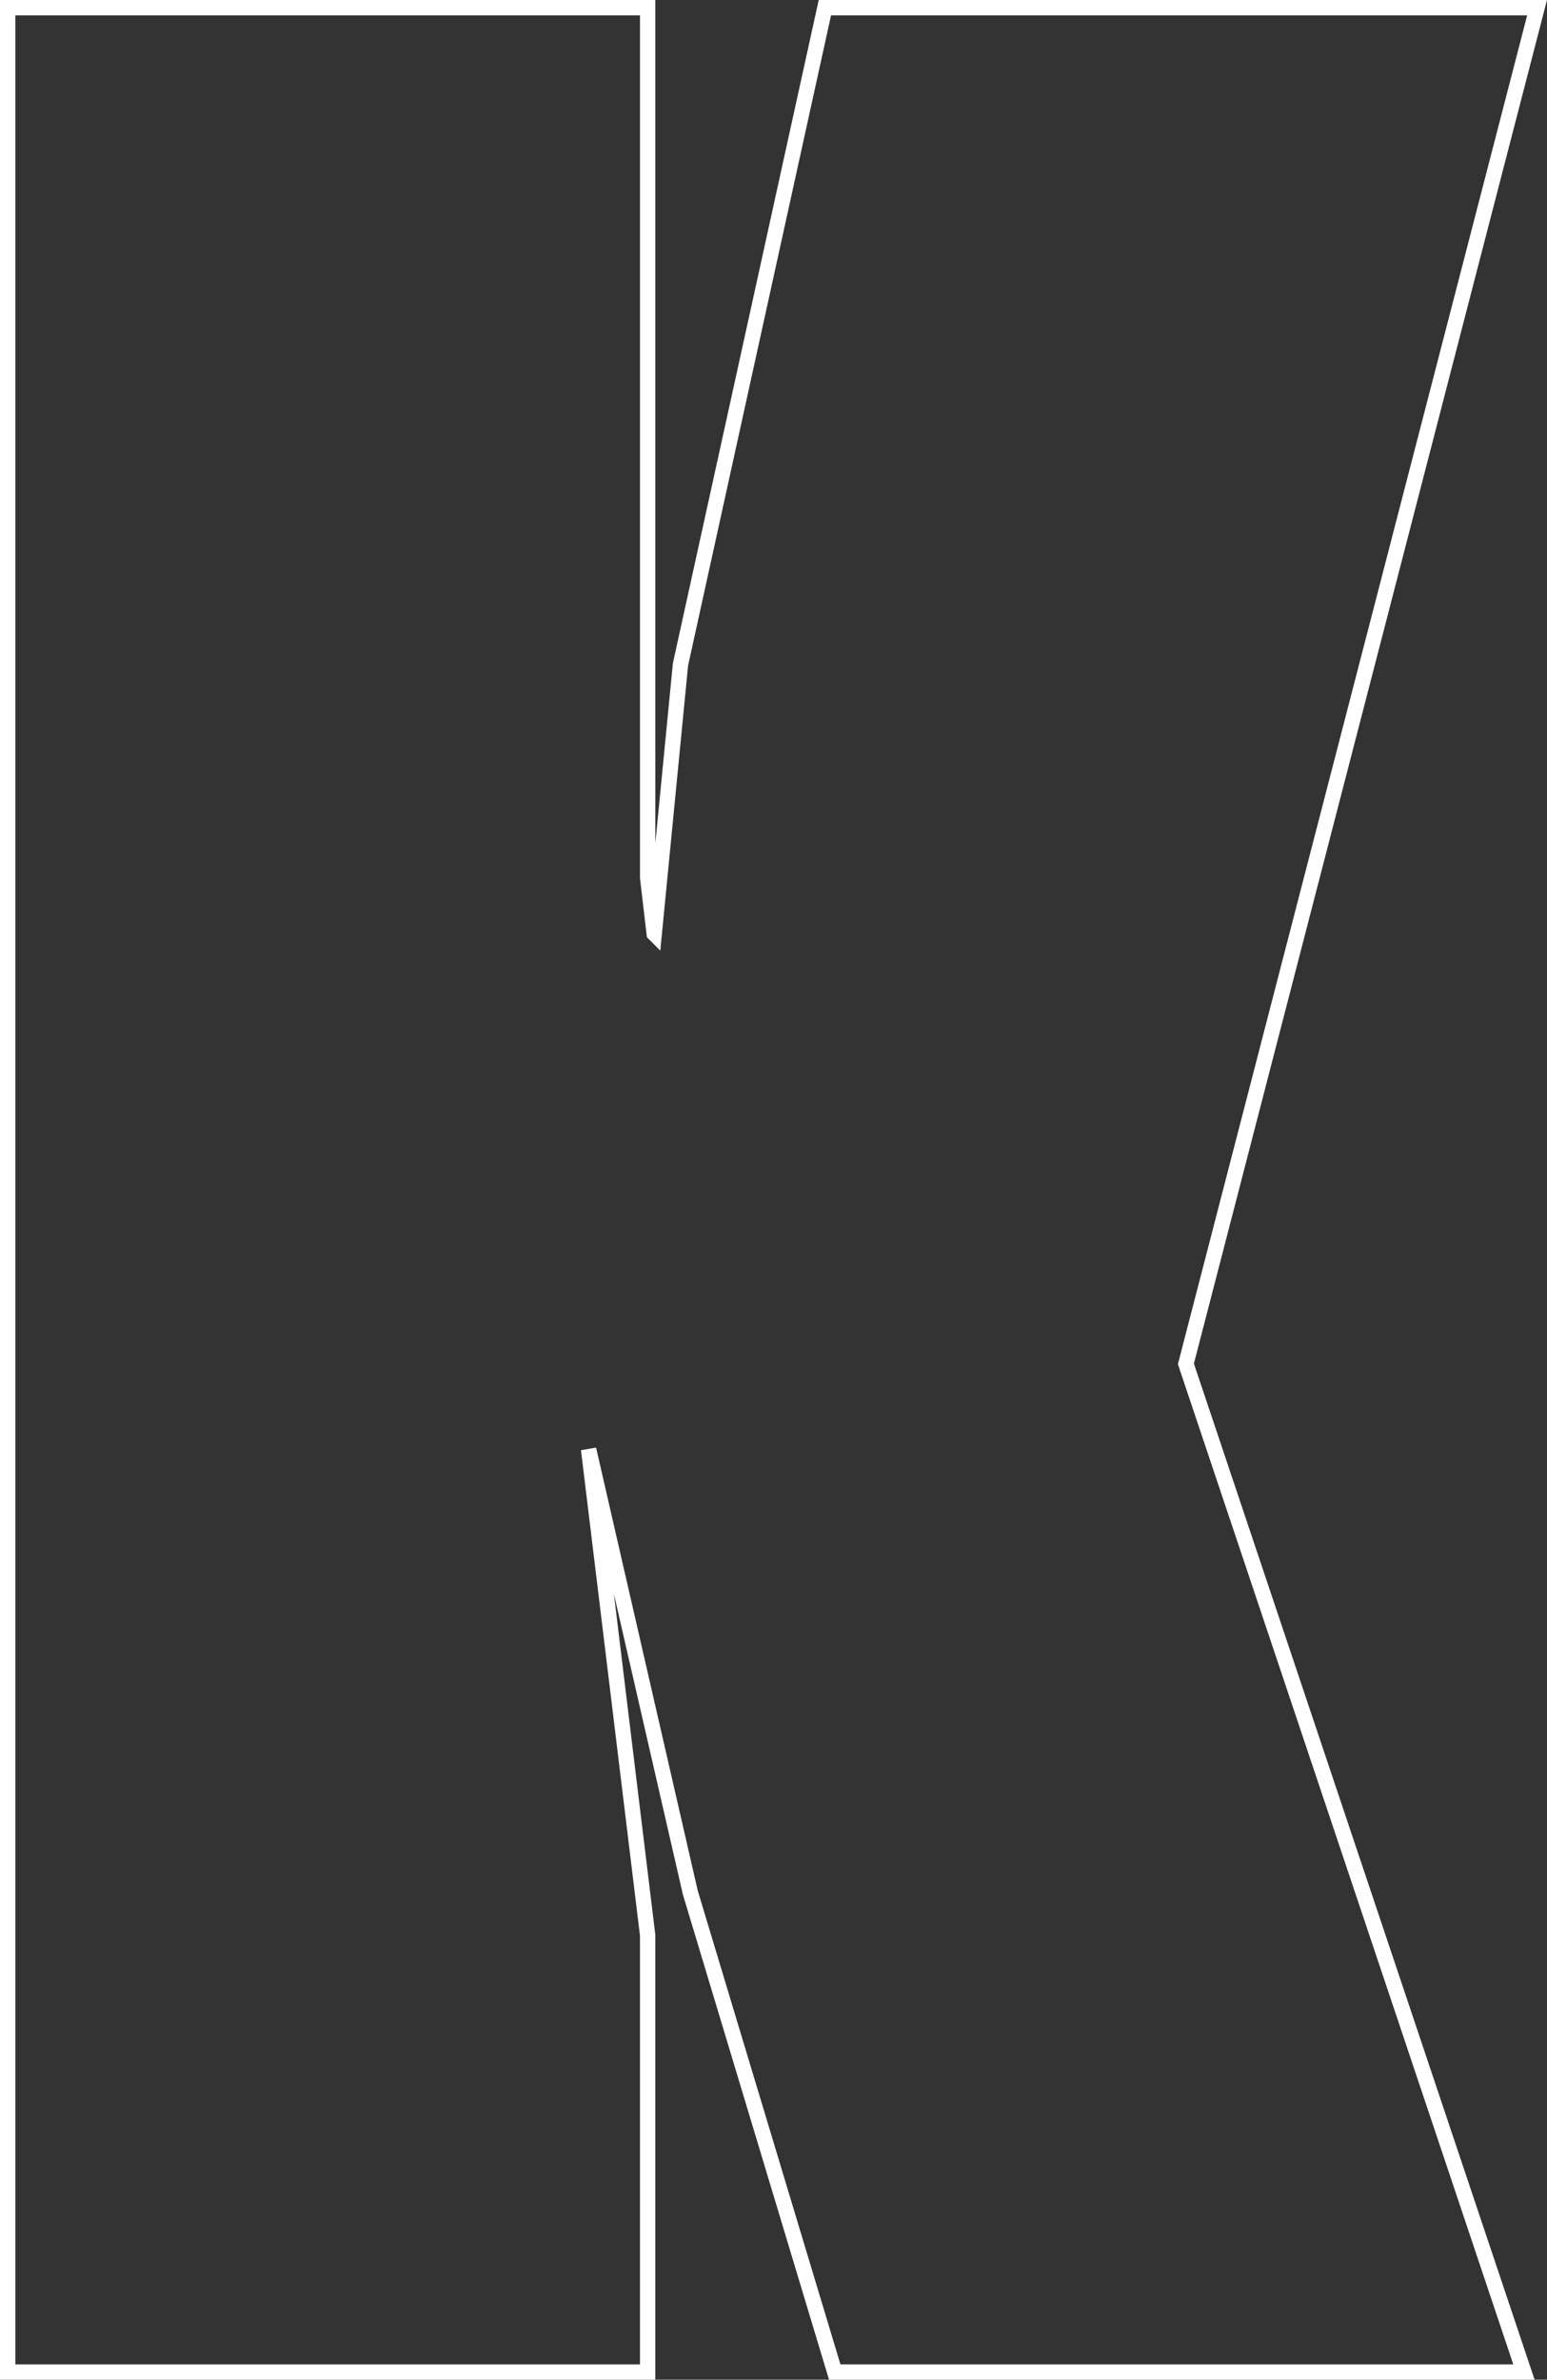
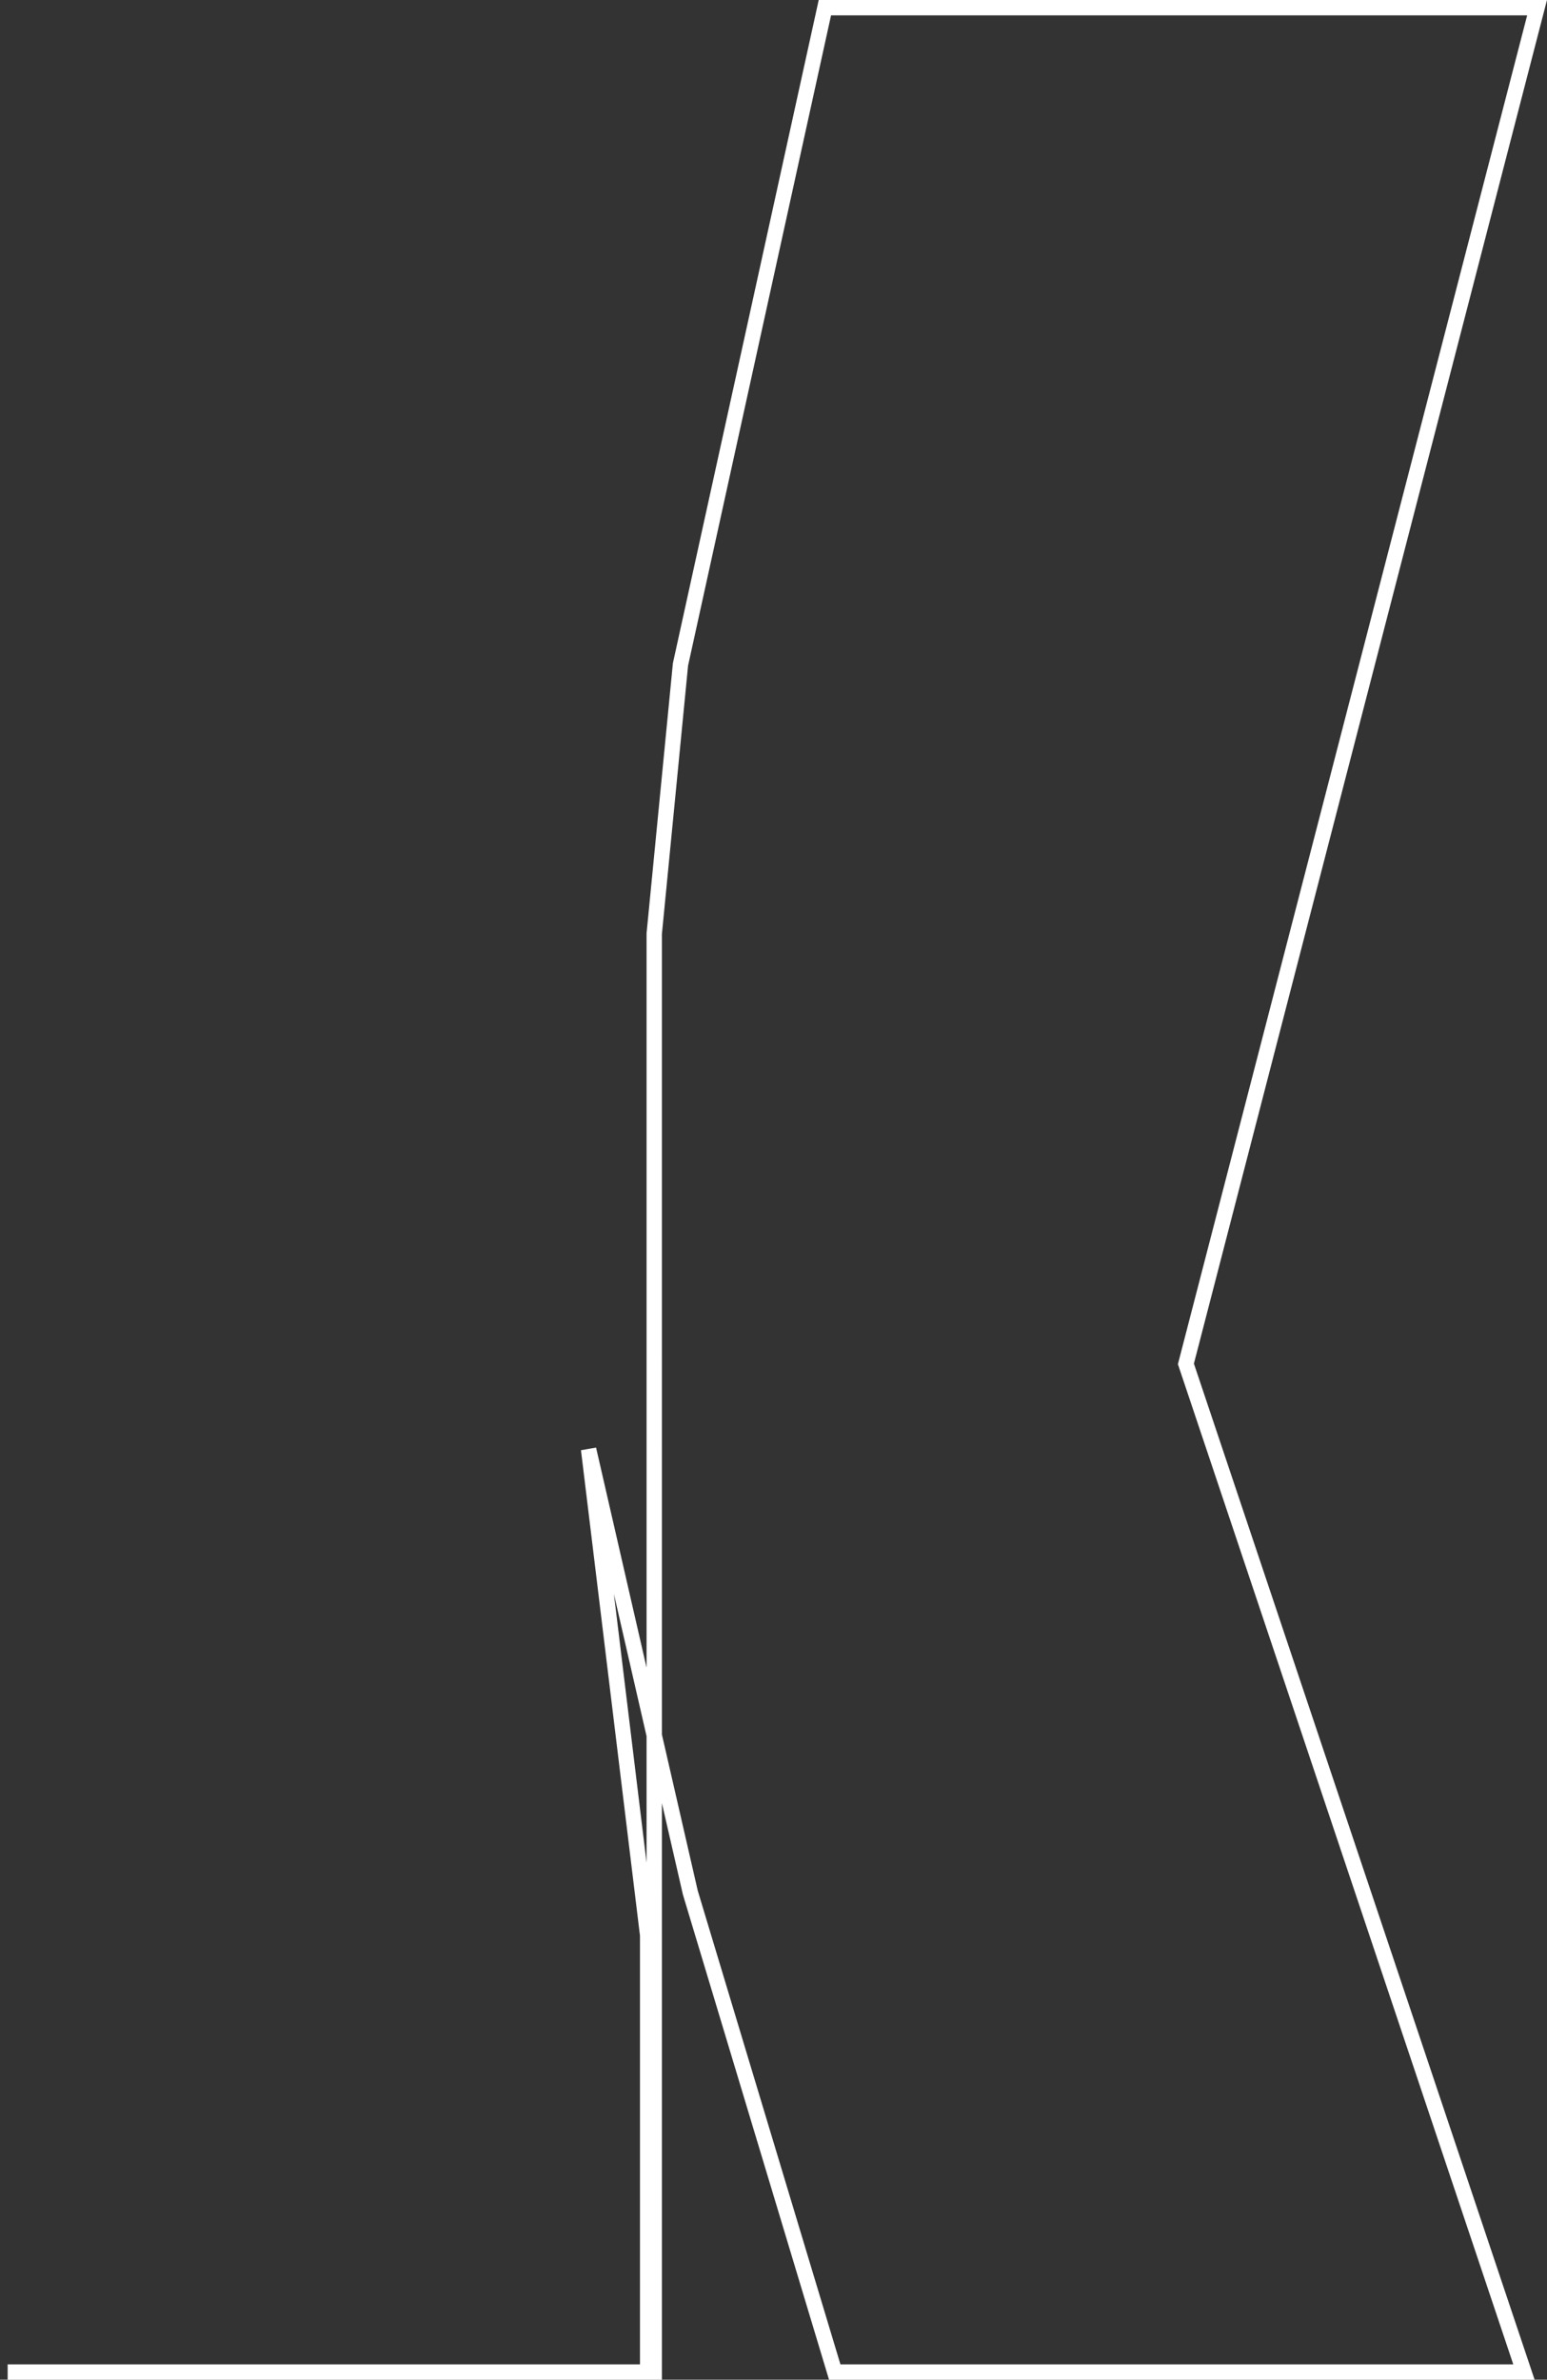
<svg xmlns="http://www.w3.org/2000/svg" id="Layer_2" data-name="Layer 2" width="1373.13" height="2111.07" viewBox="0 0 1373.13 2111.07">
  <rect x="0" y="0" width="1373.13" height="2111.07" fill="#333333" stroke="none" />
  <defs>
    <style>
      .cls-1 {
        fill: none;
        stroke: #fff;
        stroke-miterlimit: 10;
        stroke-width: 13.62px;
      }
    </style>
  </defs>
  <g id="Layer_1-2" data-name="Layer 1">
-     <path class="cls-1" d="M580.7,828.31l23.3-238.88L732.17,6.81h632.15s-311.7,1203.12-311.7,1203.12l300.04,894.33h-611.75s-128.18-425.32-128.18-425.32l-90.3-393.26,52.43,431.14v387.45H6.81V6.81h568.06v771.97s5.83,49.53,5.83,49.53Z" />
+     <path class="cls-1" d="M580.7,828.31l23.3-238.88L732.17,6.81h632.15s-311.7,1203.12-311.7,1203.12l300.04,894.33h-611.75s-128.18-425.32-128.18-425.32l-90.3-393.26,52.43,431.14v387.45H6.81h568.06v771.97s5.83,49.53,5.83,49.53Z" />
  </g>
</svg>